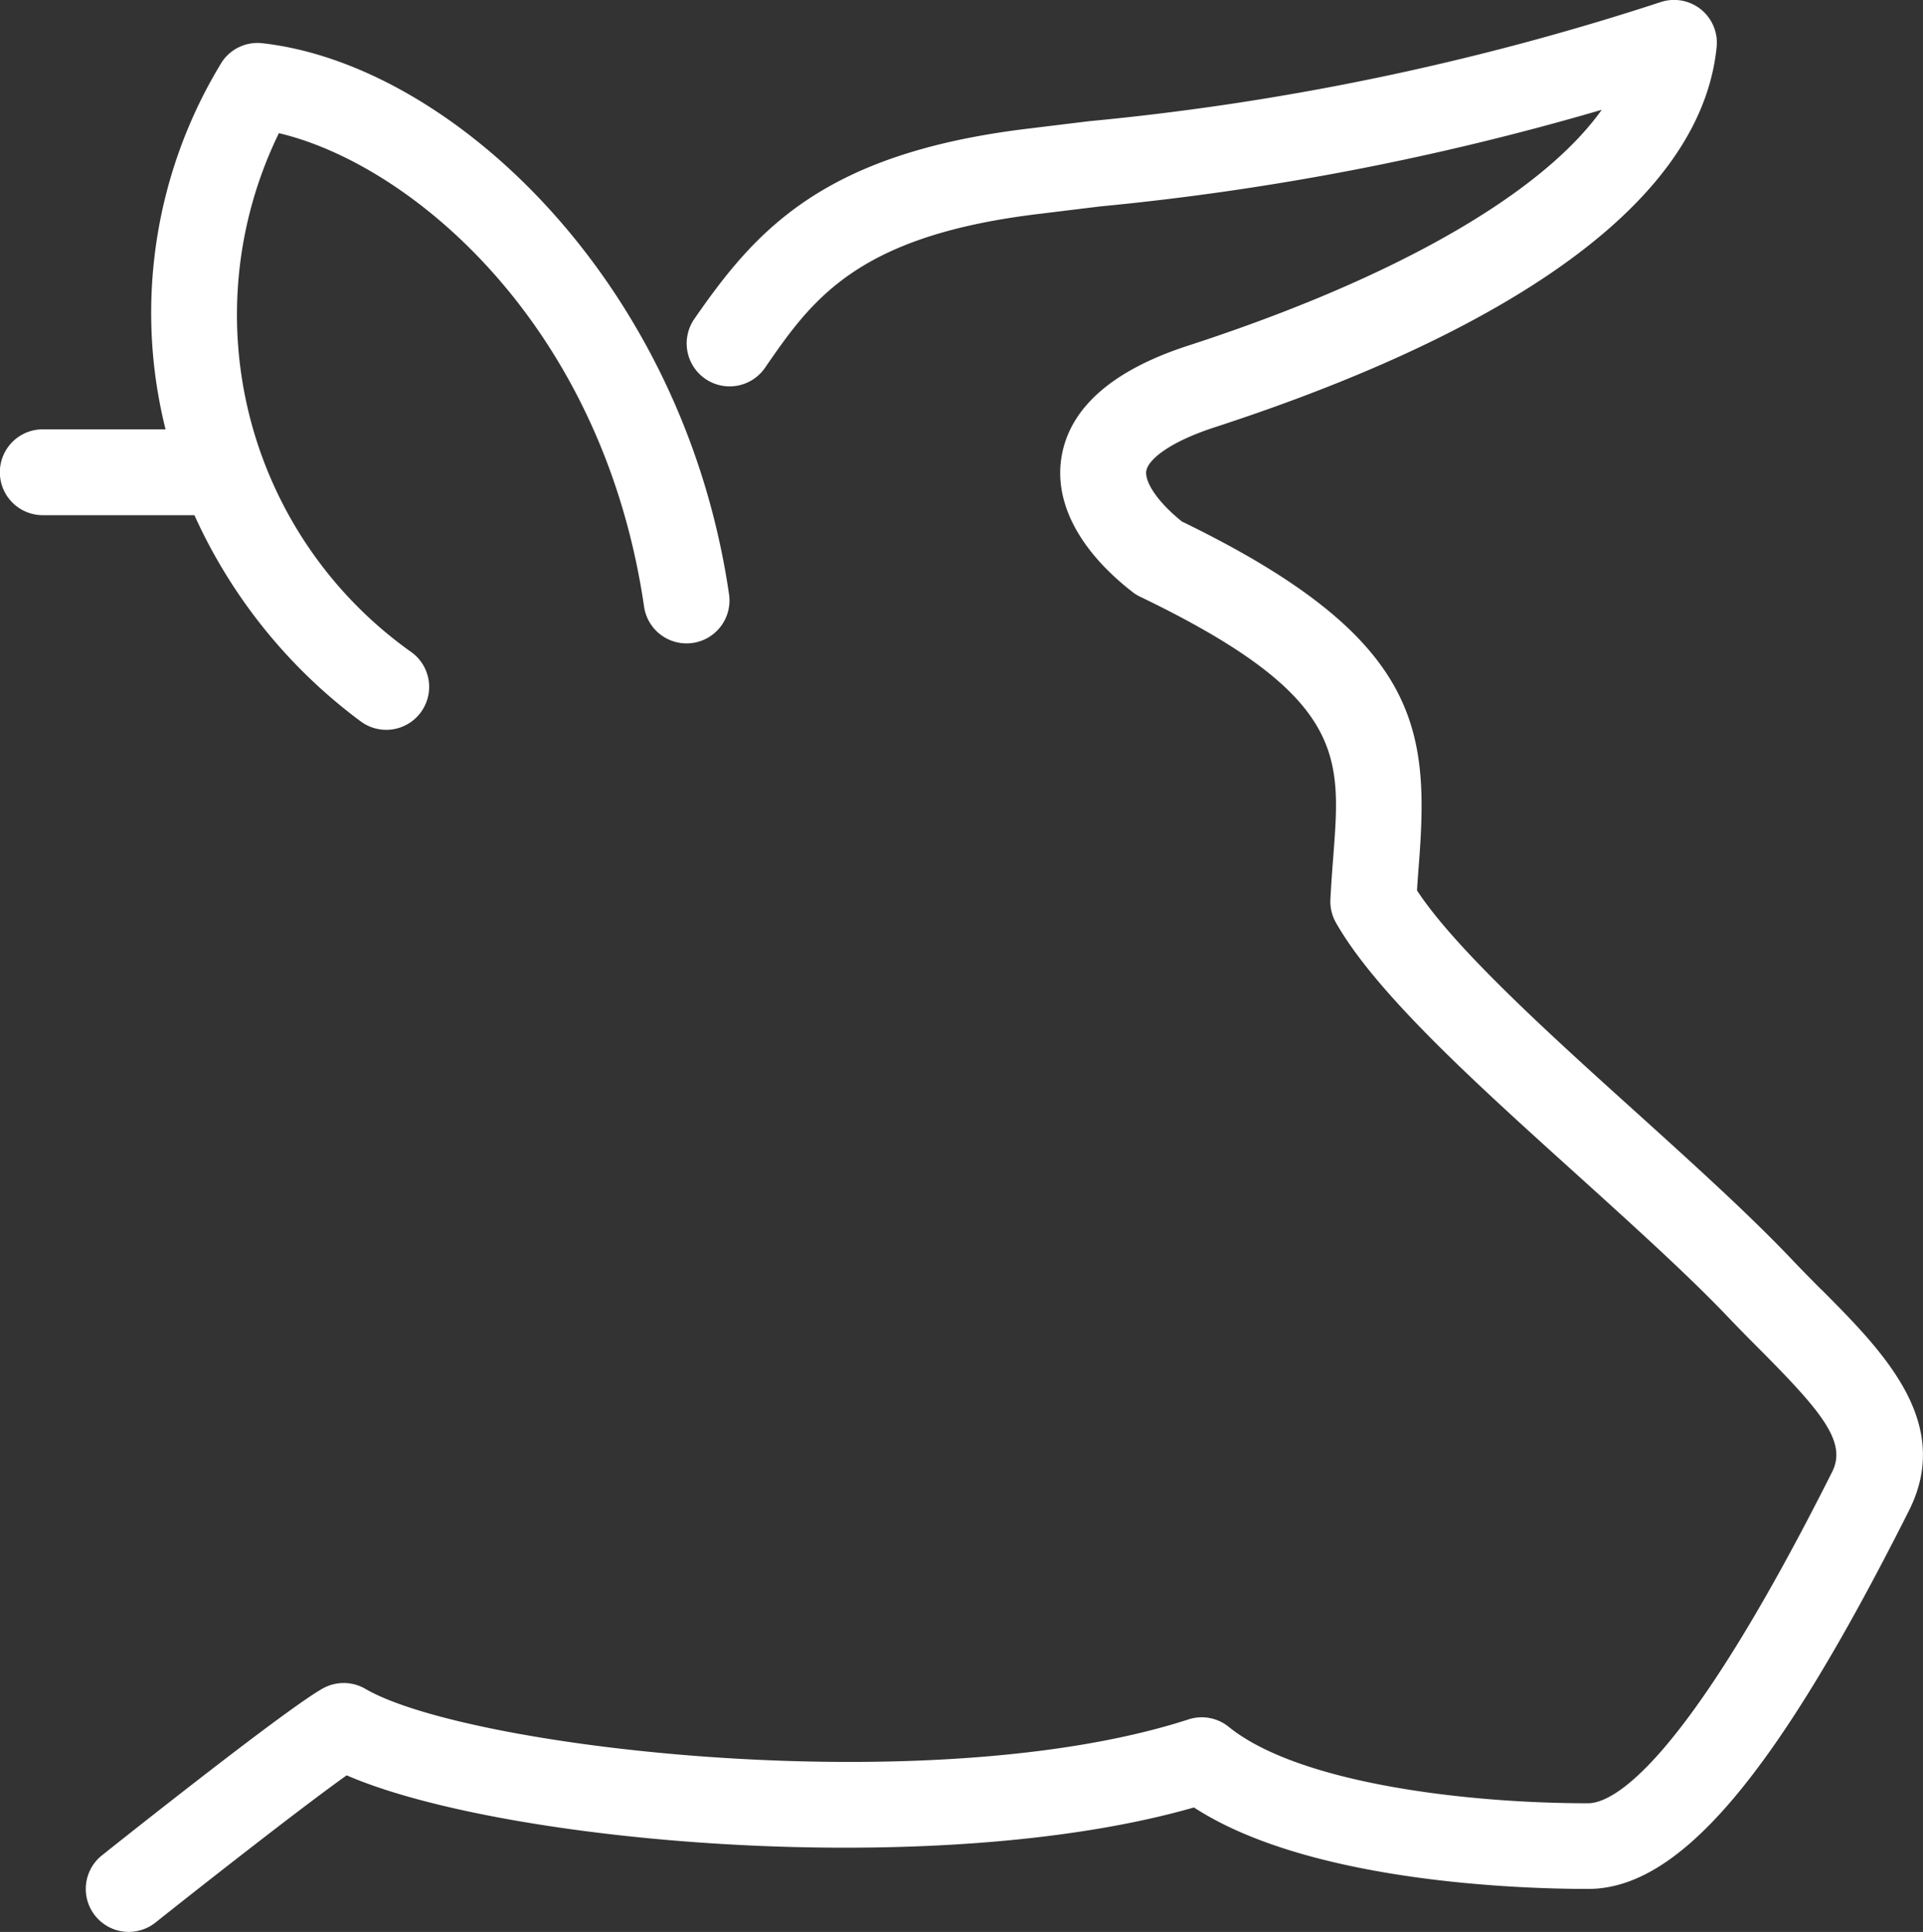
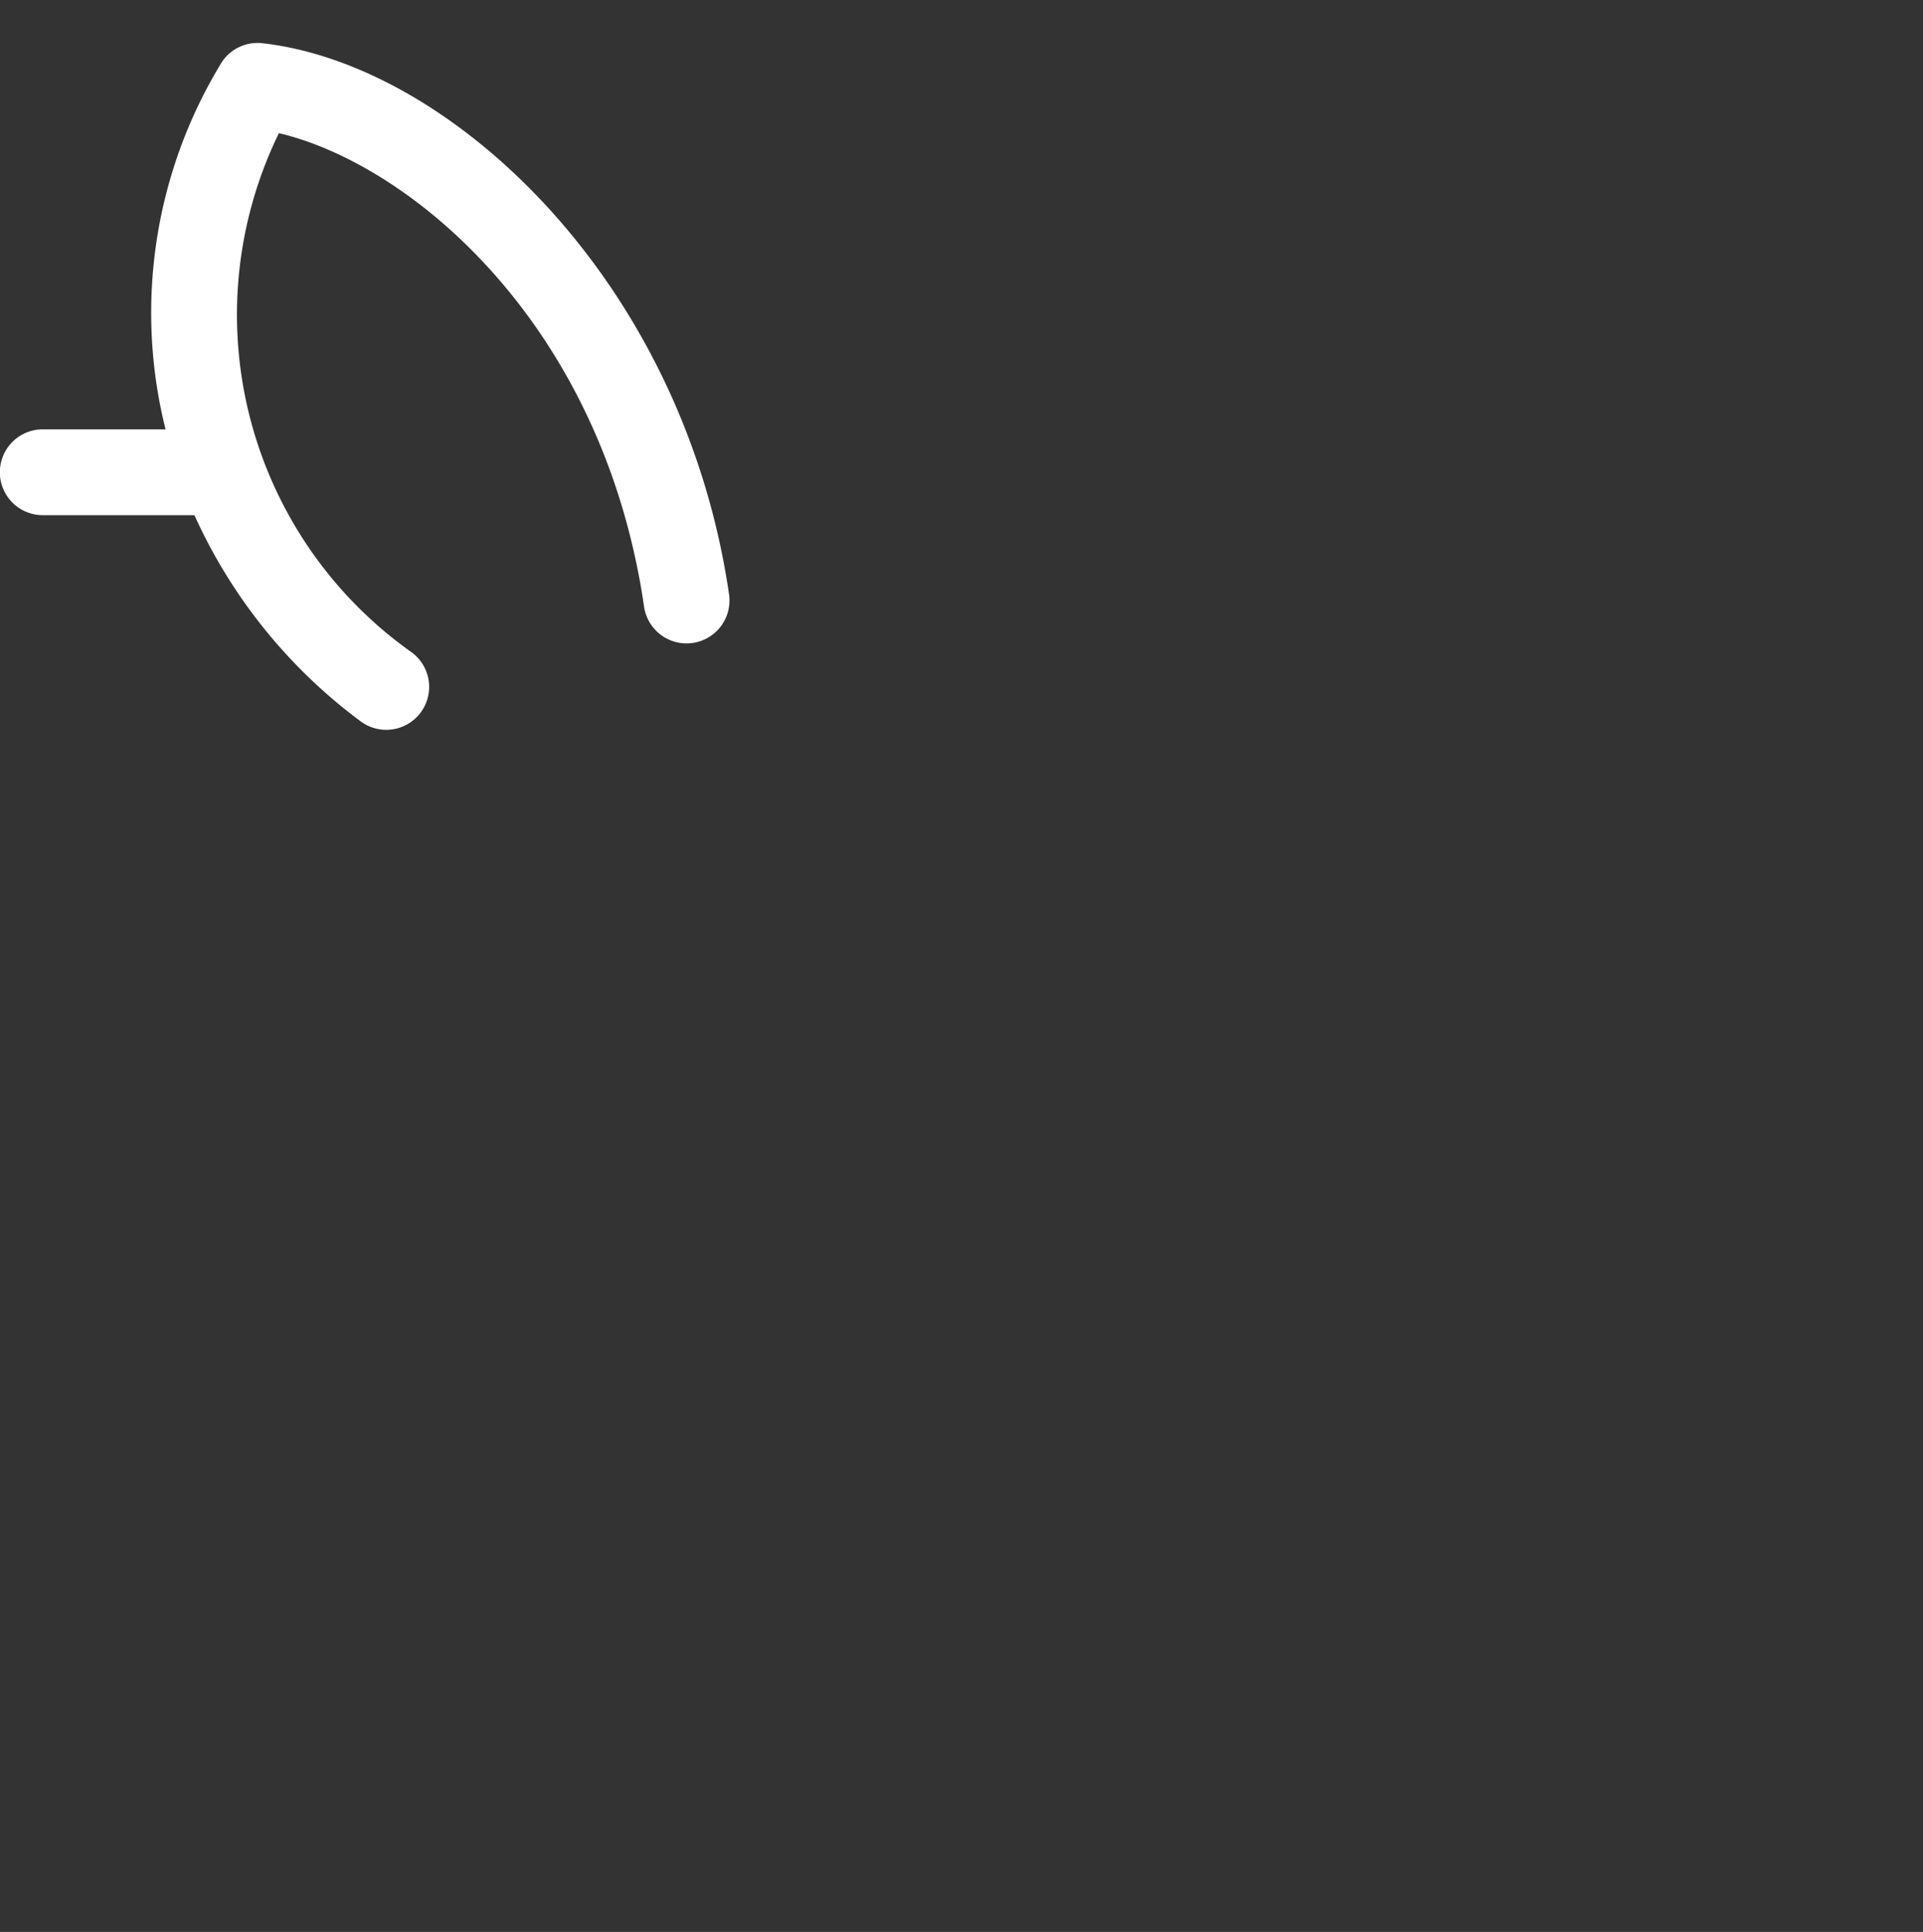
<svg xmlns="http://www.w3.org/2000/svg" width="62.935" height="63.211" viewBox="0 0 62.935 63.211">
  <rect x="0" y="0" width="62.935" height="63.211" fill="#333333" stroke="none" />
  <defs>
    <clipPath id="clip-path">
      <rect id="Rectangle_15" data-name="Rectangle 15" width="62.935" height="63.211" fill="#fff" />
    </clipPath>
  </defs>
  <g id="Groupe_33" data-name="Groupe 33" transform="translate(0 0)">
    <g id="Groupe_32" data-name="Groupe 32" transform="translate(0 0)" clip-path="url(#clip-path)">
      <path id="Tracé_18" data-name="Tracé 18" d="M11.791,23.187a1.4,1.4,0,0,0,1.7-2.235,13.533,13.533,0,0,1-4.363-17c4.339,1.024,10.611,6.268,11.954,15.512a1.405,1.405,0,0,0,2.781-.4C22.373,8.792,14.772,1.7,8.583,1.009a1.4,1.4,0,0,0-1.316.607A15.7,15.7,0,0,0,5.418,13.642H1.4a1.4,1.4,0,1,0,0,2.809H6.363a17.234,17.234,0,0,0,5.428,6.736" transform="translate(0 0.405)" fill="#fff" />
-       <path id="Tracé_19" data-name="Tracé 19" d="M58.8,42.194c-.33-.33-.667-.671-1-1.023-1.4-1.468-3.19-3.086-5.086-4.8-2.773-2.5-5.894-5.322-7.148-7.237.02-.33.045-.652.069-.965.333-4.4-.024-7.347-7.765-11.107-.878-.711-1.219-1.341-1.163-1.659.06-.34.684-.917,2.25-1.427,7.15-2.326,15.8-6.373,16.415-12.432A1.4,1.4,0,0,0,53.551.065a86.237,86.237,0,0,1-18.712,3.9l-2.11.257c-6.6.819-8.8,3.3-10.815,6.214a1.405,1.405,0,0,0,2.312,1.6c1.526-2.208,2.965-4.293,8.851-5.023l2.1-.257A88.381,88.381,0,0,0,51.612,3.592C49.66,6.334,44.873,9.1,38.088,11.305c-2.474.8-3.871,2.021-4.151,3.614-.263,1.5.56,3.082,2.316,4.449a1.321,1.321,0,0,0,.254.157c6.719,3.235,6.57,5.192,6.324,8.431-.037.478-.074.971-.1,1.483a1.413,1.413,0,0,0,.184.753c1.309,2.3,4.516,5.2,7.911,8.264,1.856,1.679,3.61,3.262,4.935,4.652.35.367.7.722,1.045,1.066,2.01,2.023,2.839,3.012,2.344,3.989C54.235,57.941,51.927,59,51.164,59c-4,0-9.477-.653-11.76-2.5a1.4,1.4,0,0,0-1.316-.244c-8.365,2.712-23.586.957-26.941-1a1.407,1.407,0,0,0-1.391-.013c-1.153.642-6.223,4.661-7.227,5.46a1.405,1.405,0,0,0,1.75,2.2c1.888-1.5,4.9-3.853,6.258-4.817,5.117,2.221,19.3,3.47,27.729,1.051,3.787,2.465,10.757,2.666,12.9,2.666,2.993,0,6.134-3.7,10.5-12.377,1.454-2.889-.84-5.2-2.864-7.234" transform="translate(0.809 0)" fill="#fff" />
    </g>
  </g>
</svg>